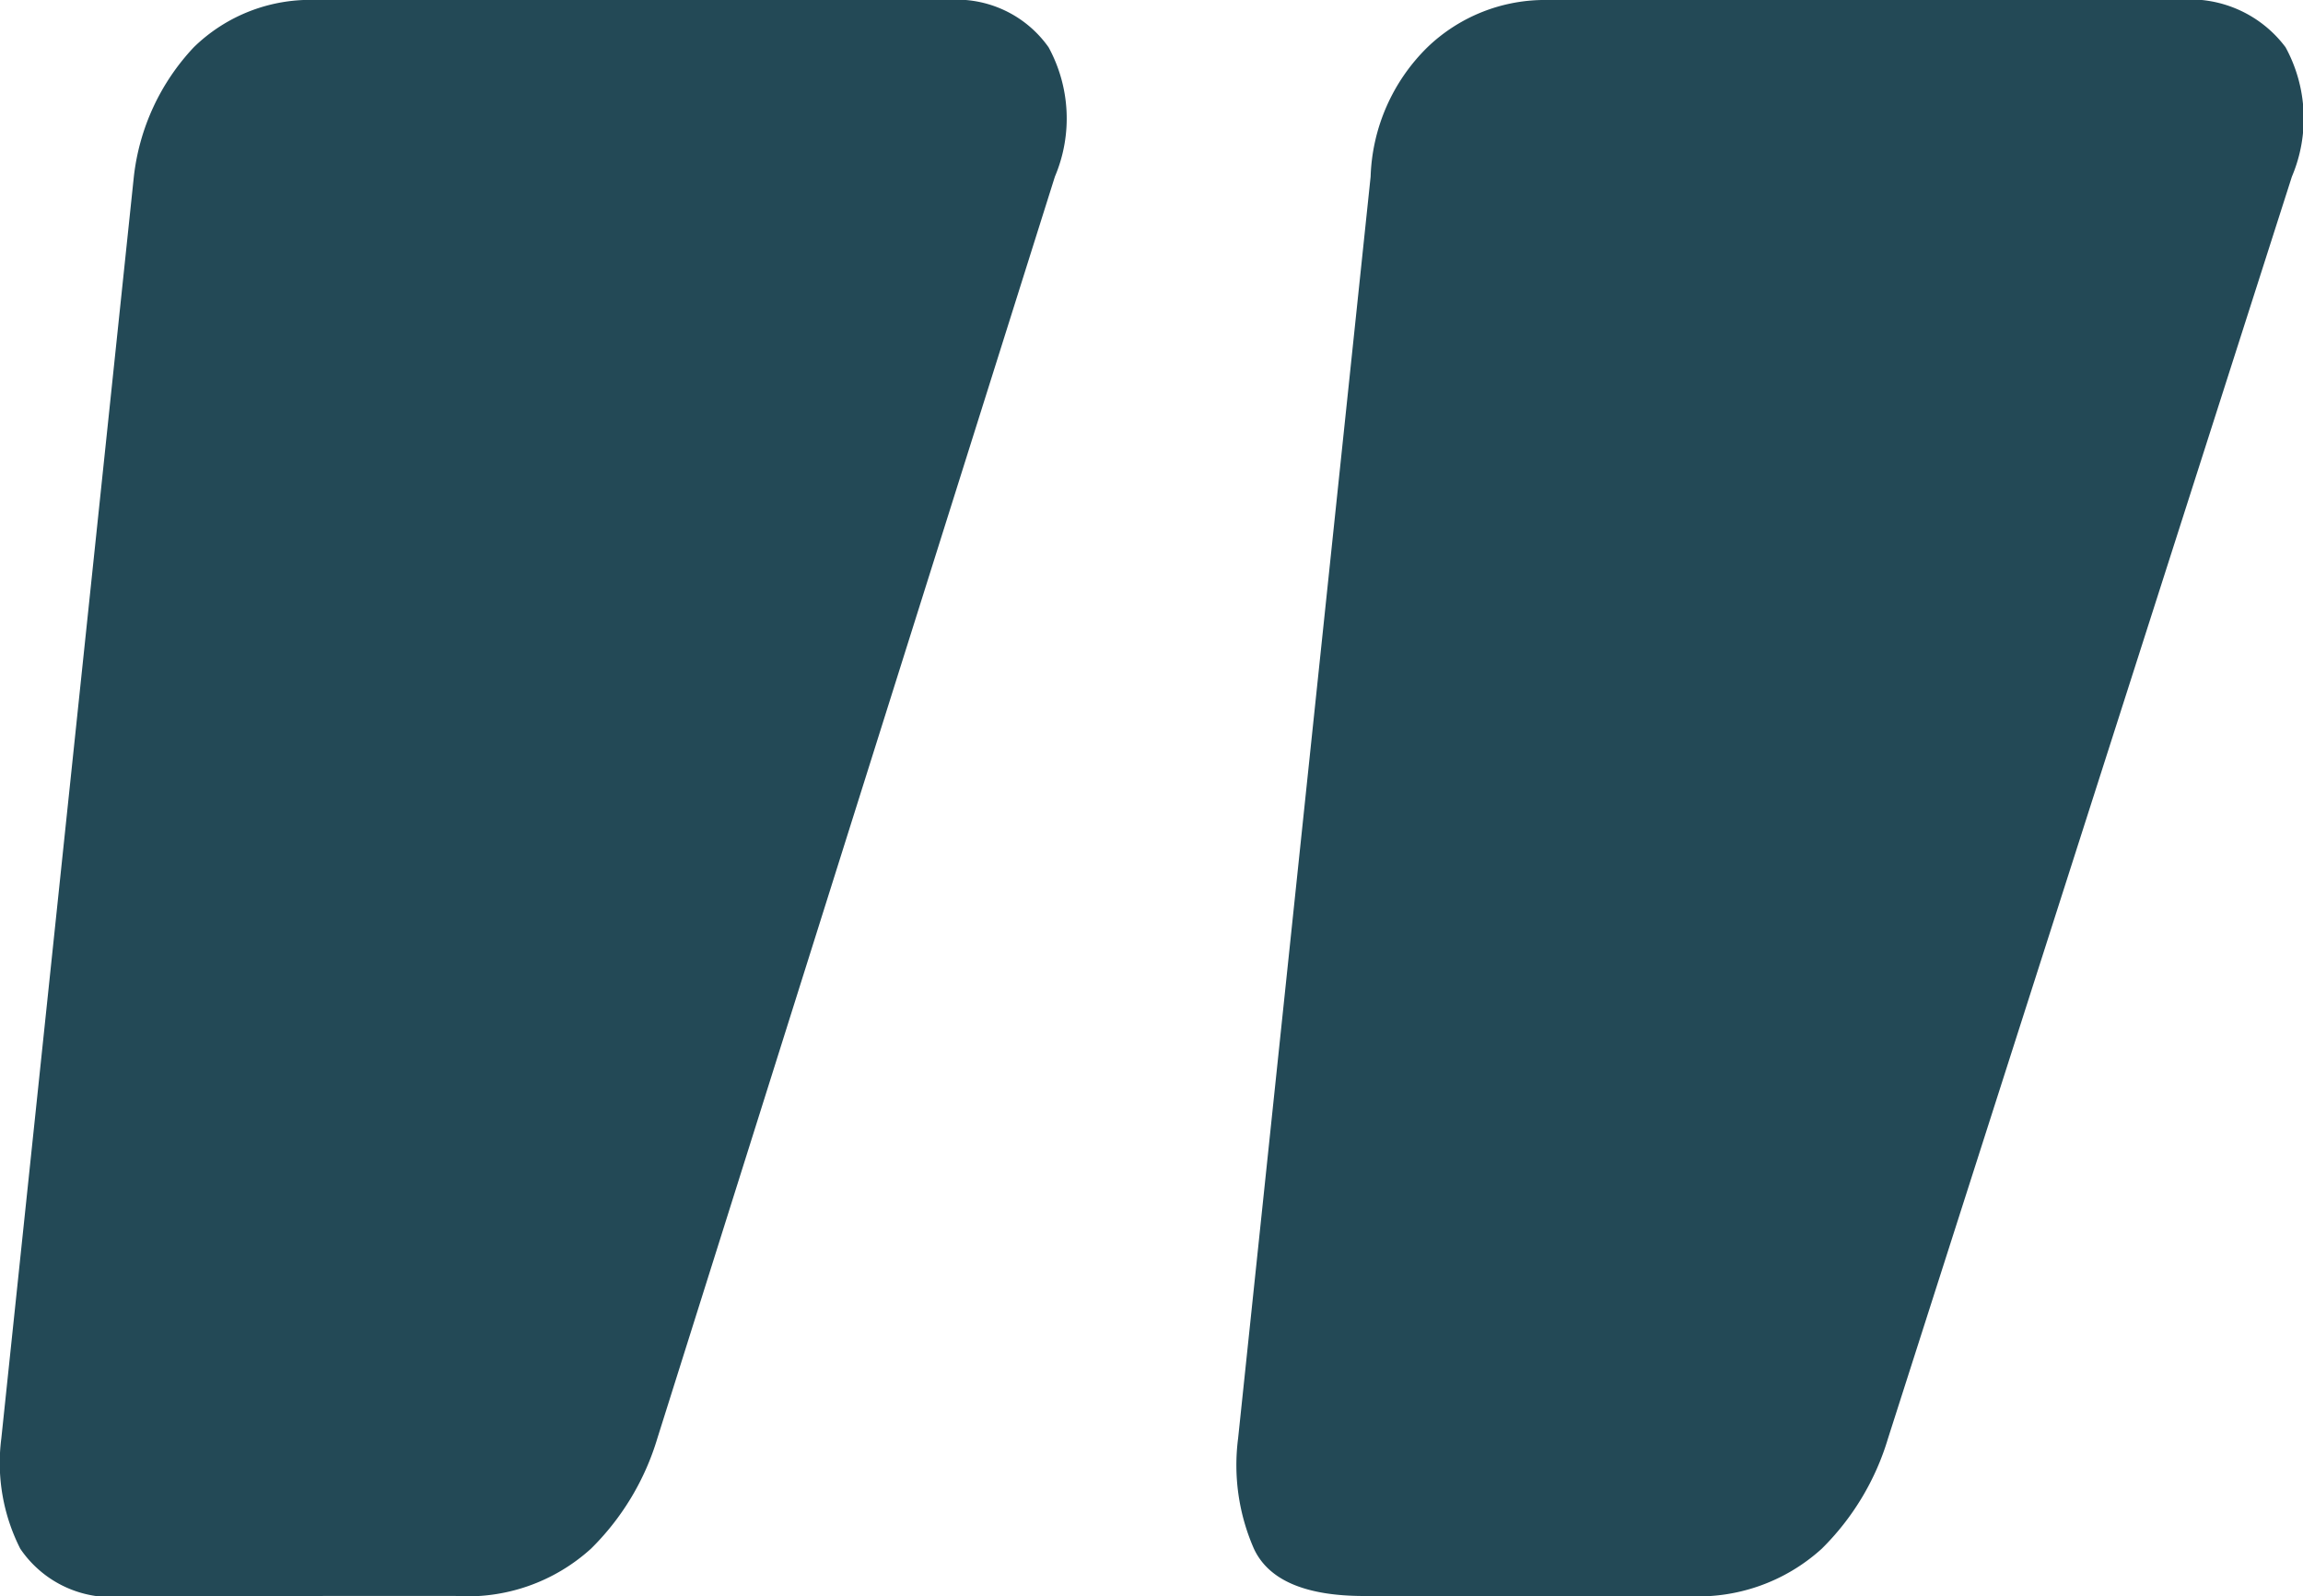
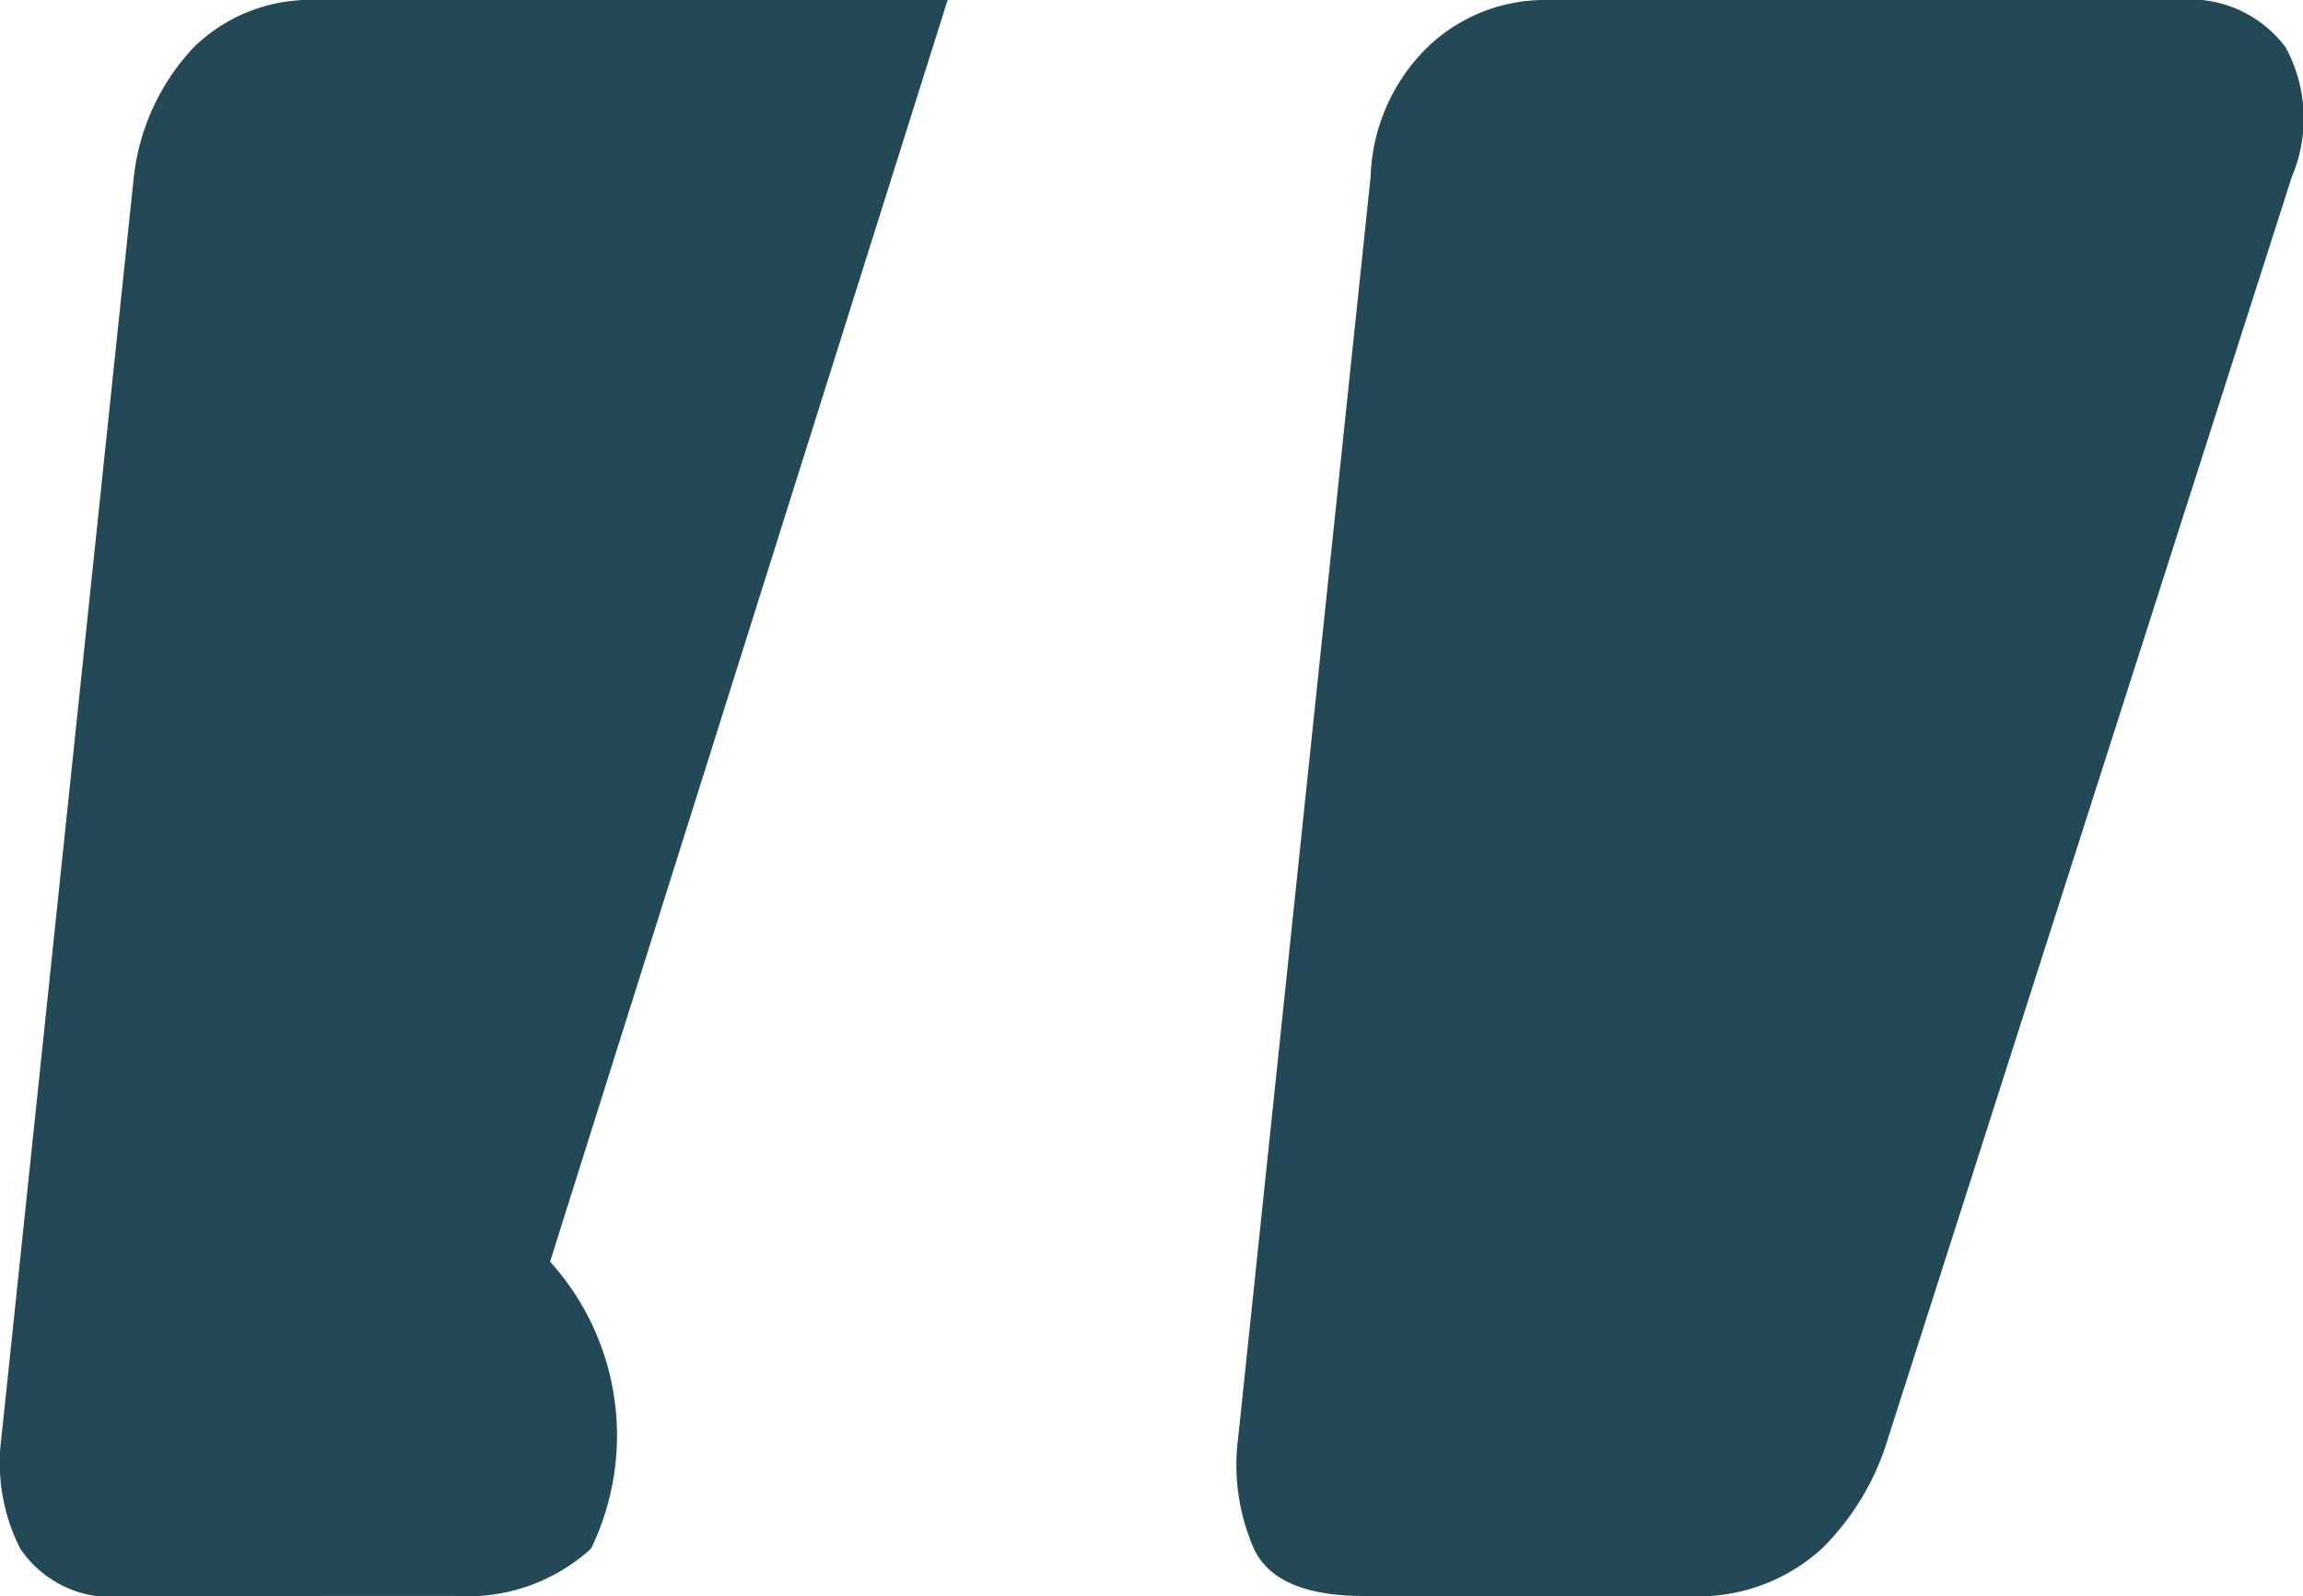
<svg xmlns="http://www.w3.org/2000/svg" width="41.242" height="28.59" viewBox="0 0 41.242 28.59">
-   <path id="Path_97629" data-name="Path 97629" d="M13.9-51.641a1.976,1.976,0,0,1-1.921-.847,3.4,3.4,0,0,1-.339-1.978l2.373-22.6a4.04,4.04,0,0,1,1.073-2.317,2.981,2.981,0,0,1,2.2-.847h11.3a2.015,2.015,0,0,1,1.808.847,2.667,2.667,0,0,1,.113,2.317l-7.119,22.6A4.646,4.646,0,0,1,22.2-52.489a3.288,3.288,0,0,1-2.429.847Zm22.148,0q-1.582,0-1.977-.847a3.73,3.73,0,0,1-.283-1.978l2.373-22.6a3.4,3.4,0,0,1,1.017-2.317,3.033,3.033,0,0,1,2.147-.847h11.3a2.136,2.136,0,0,1,1.921.847,2.667,2.667,0,0,1,.113,2.317l-7.232,22.6a4.646,4.646,0,0,1-1.187,1.978,3.288,3.288,0,0,1-2.43.847Z" transform="translate(-11.616 80.23)" fill="#234956" />
+   <path id="Path_97629" data-name="Path 97629" d="M13.9-51.641a1.976,1.976,0,0,1-1.921-.847,3.4,3.4,0,0,1-.339-1.978l2.373-22.6a4.04,4.04,0,0,1,1.073-2.317,2.981,2.981,0,0,1,2.2-.847h11.3l-7.119,22.6A4.646,4.646,0,0,1,22.2-52.489a3.288,3.288,0,0,1-2.429.847Zm22.148,0q-1.582,0-1.977-.847a3.73,3.73,0,0,1-.283-1.978l2.373-22.6a3.4,3.4,0,0,1,1.017-2.317,3.033,3.033,0,0,1,2.147-.847h11.3a2.136,2.136,0,0,1,1.921.847,2.667,2.667,0,0,1,.113,2.317l-7.232,22.6a4.646,4.646,0,0,1-1.187,1.978,3.288,3.288,0,0,1-2.43.847Z" transform="translate(-11.616 80.23)" fill="#234956" />
</svg>